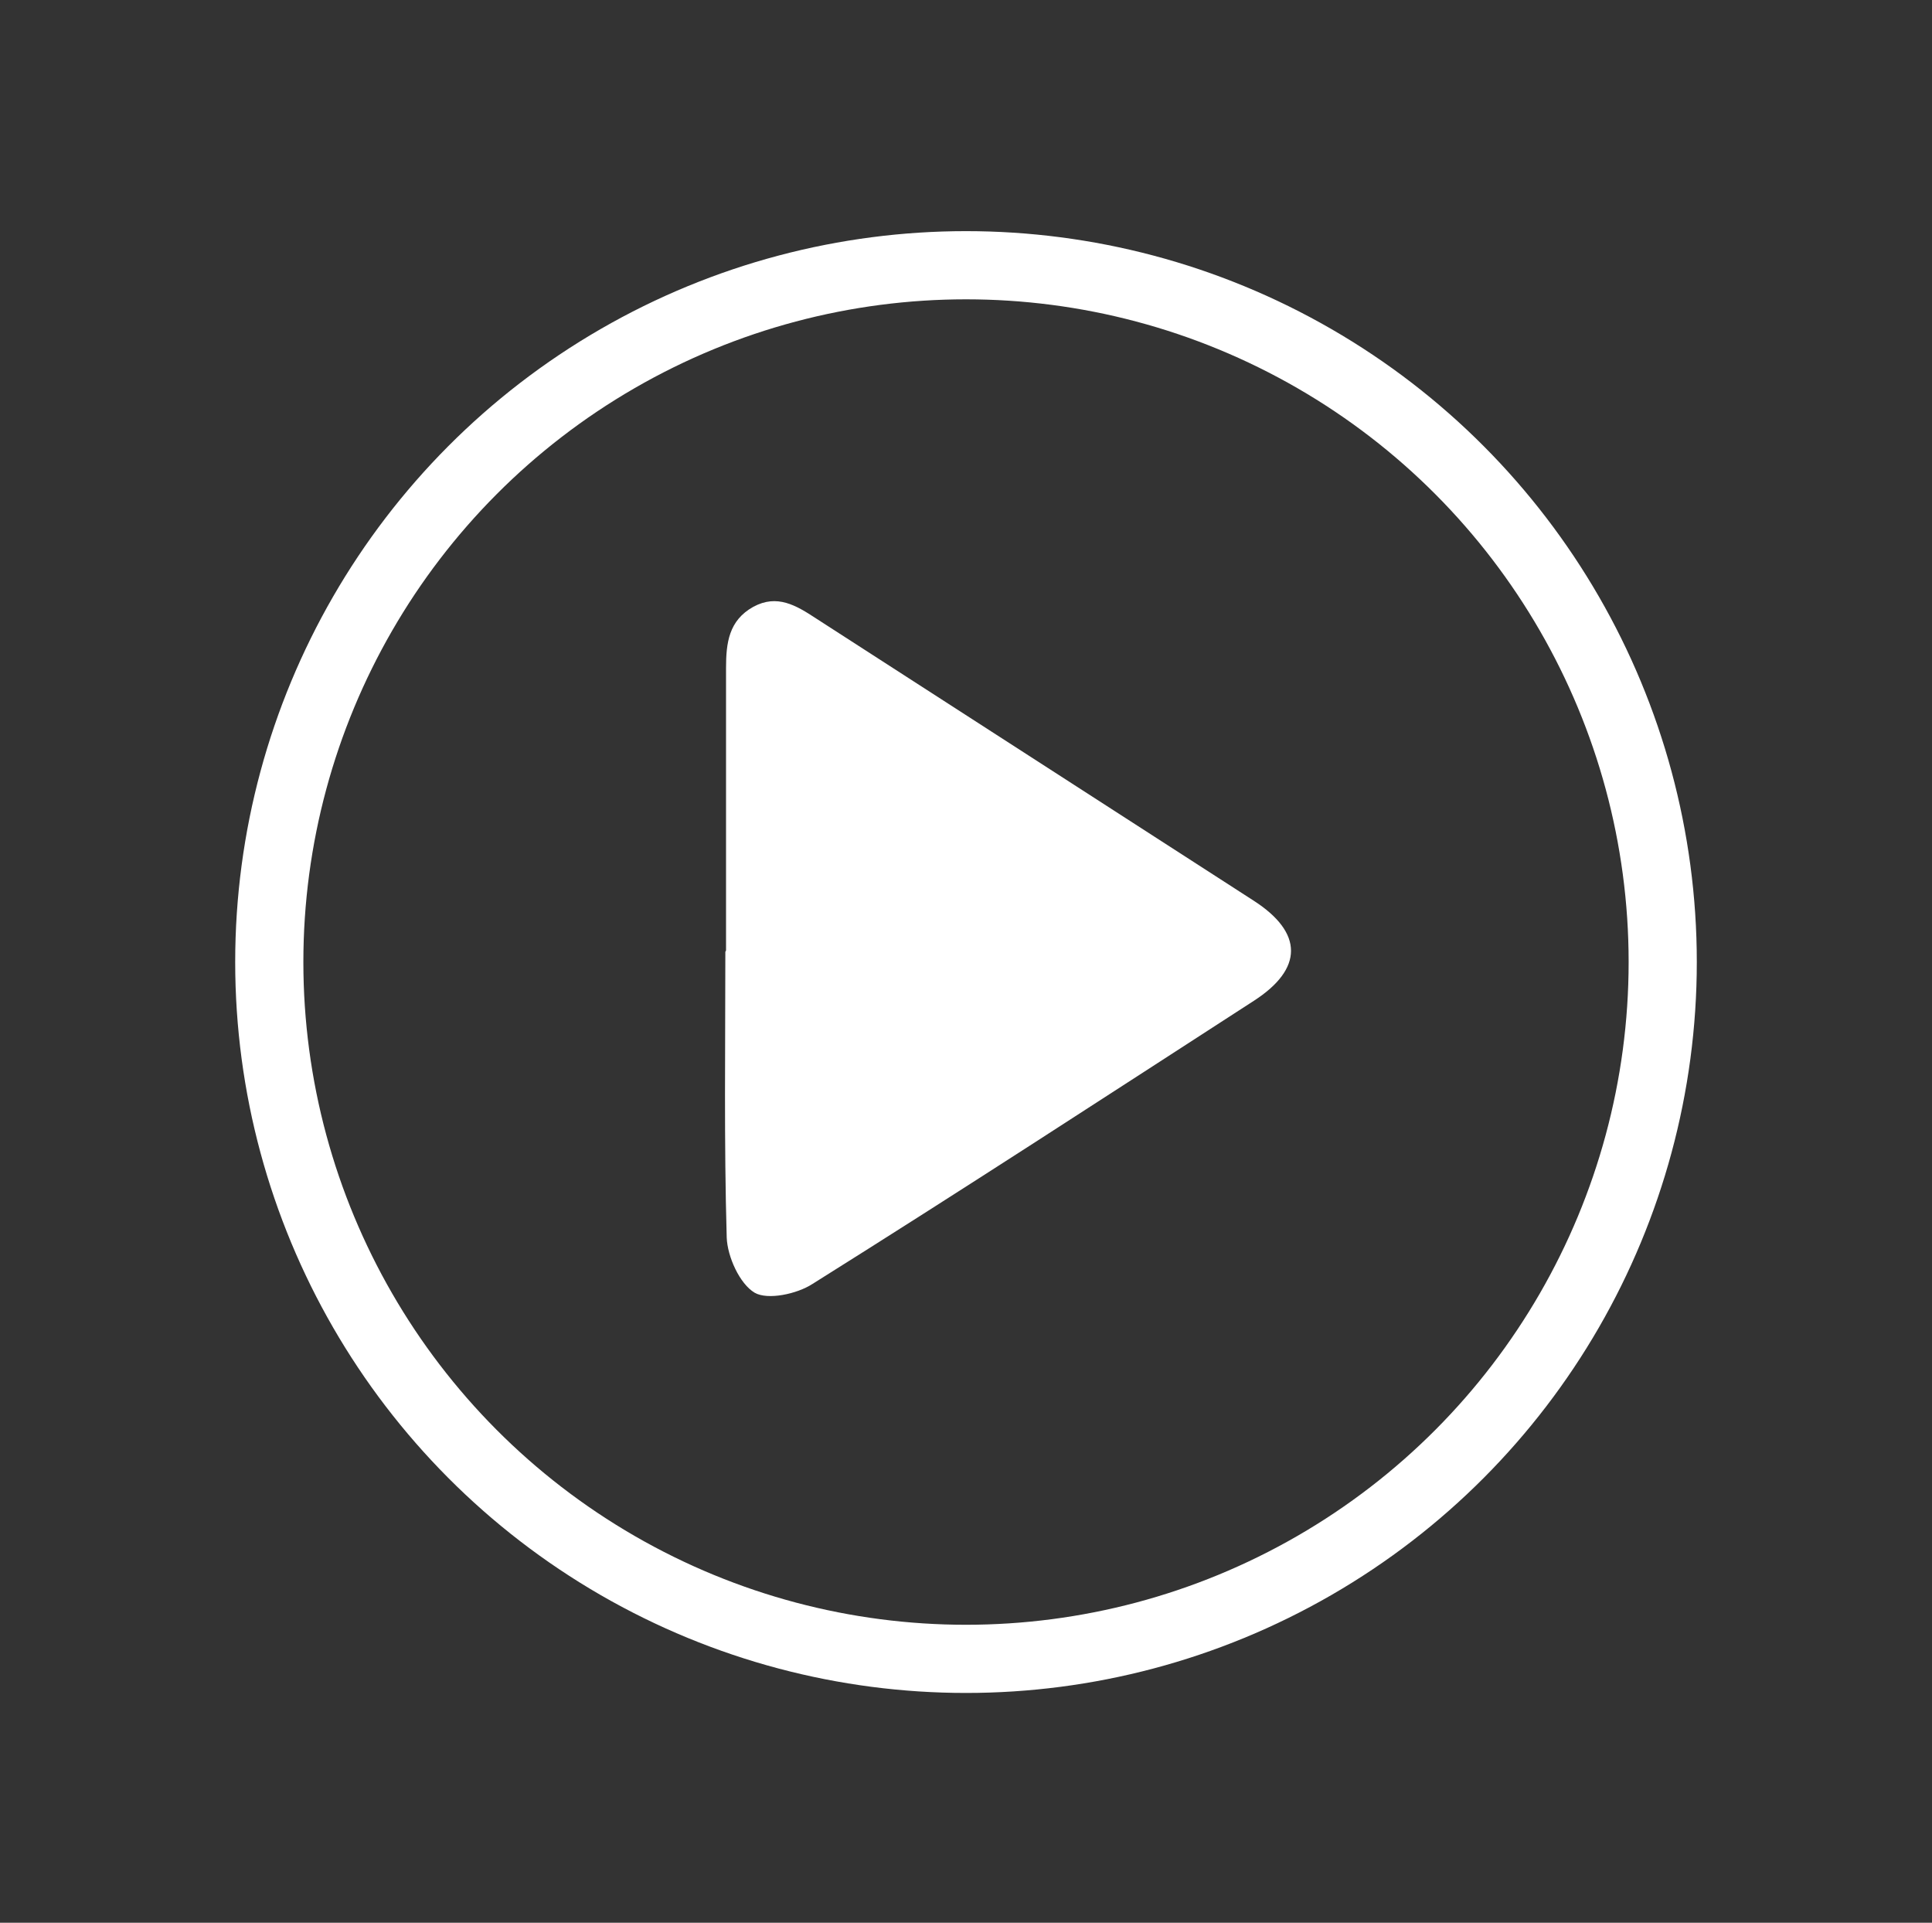
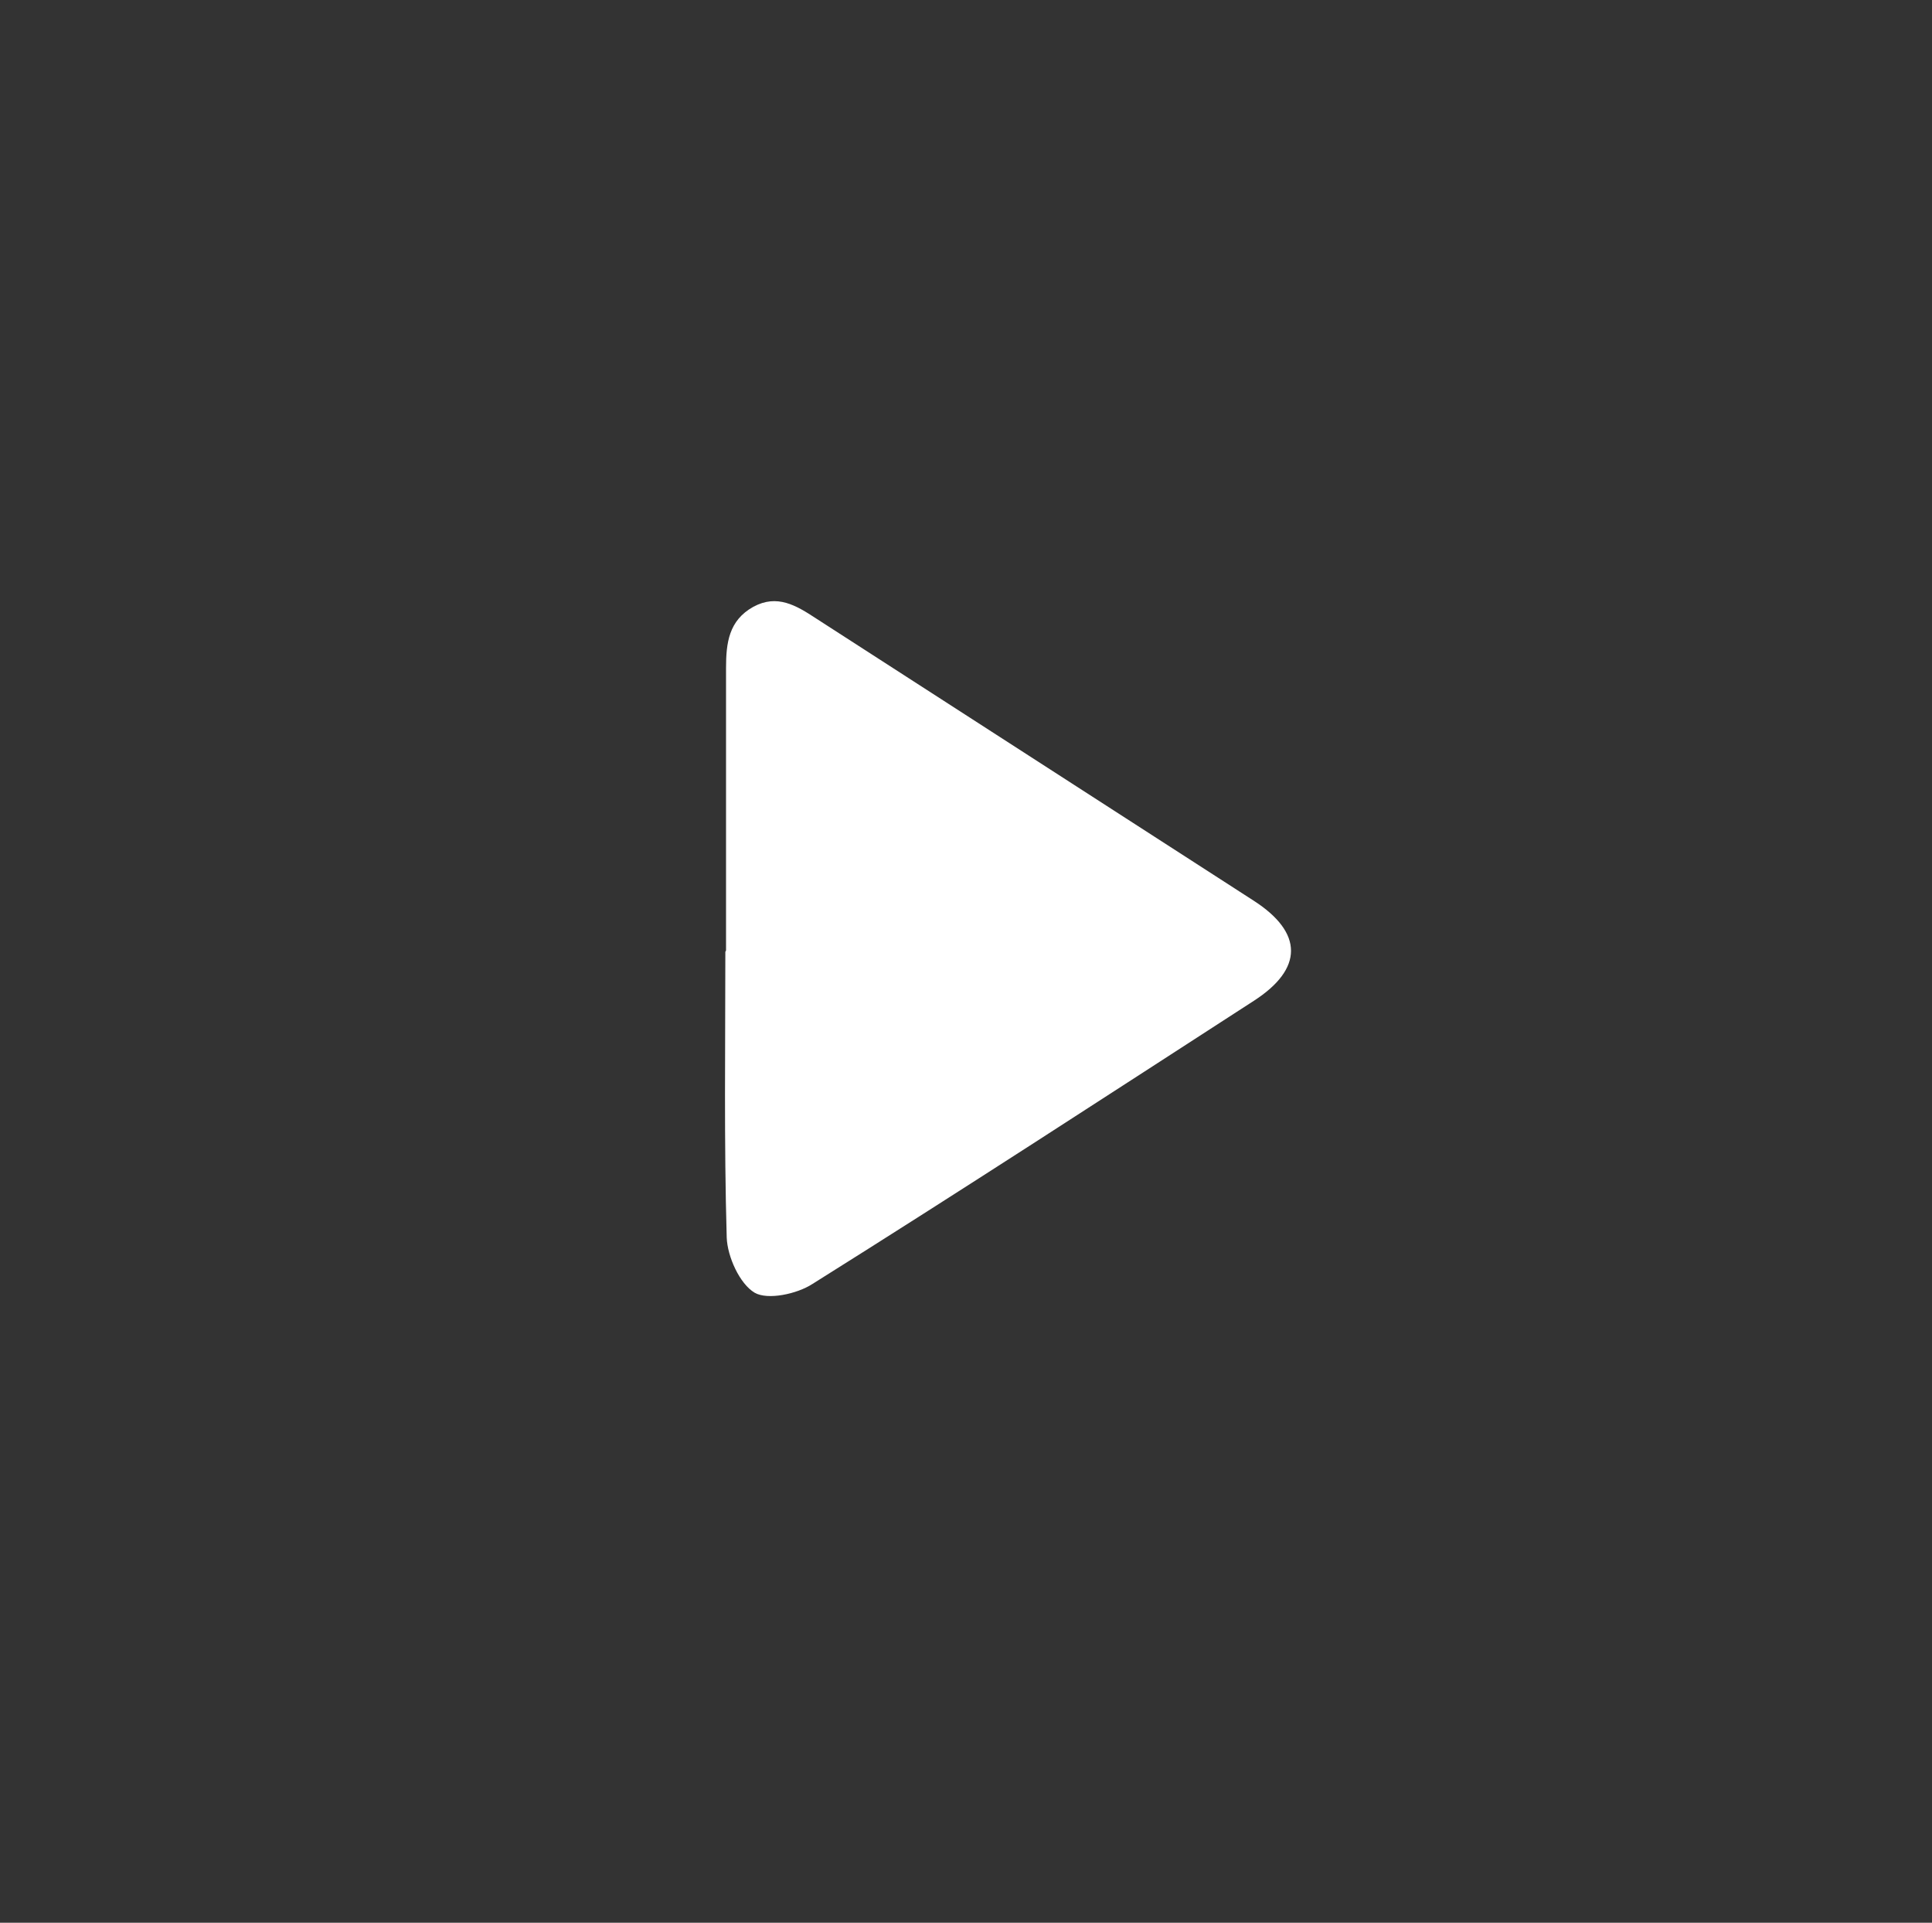
<svg xmlns="http://www.w3.org/2000/svg" id="c" width="283.4" height="282" viewBox="0 0 283.4 282">
  <rect x="0" y="0" width="283.4" height="282" fill="#333333" stroke="none" />
  <defs>
    <style>.e{fill:none;stroke:#fff;stroke-miterlimit:10;stroke-width:10px;}.f{fill:#fff;stroke-width:0px;}</style>
  </defs>
-   <path class="f" d="M106.5,139.4c0-13.8,0-27.6,0-41.4,0-3.7.4-7,4-9,3.5-1.9,6.3-.2,9.2,1.7,21.4,13.8,42.8,27.6,64.2,41.4,7.3,4.7,7.3,10,0,14.7-21.5,13.9-43,27.9-64.7,41.5-2.3,1.5-6.6,2.4-8.5,1.3-2.2-1.3-4-5.3-4.1-8.1-.4-14-.2-28-.2-41.9Z" />
-   <circle class="e" cx="141.7" cy="141.1" r="102.2" />
+   <path class="f" d="M106.5,139.4c0-13.8,0-27.6,0-41.4,0-3.7.4-7,4-9,3.5-1.9,6.3-.2,9.2,1.7,21.4,13.8,42.8,27.6,64.2,41.4,7.3,4.7,7.3,10,0,14.7-21.5,13.9-43,27.9-64.7,41.5-2.3,1.5-6.6,2.4-8.5,1.3-2.2-1.3-4-5.3-4.1-8.1-.4-14-.2-28-.2-41.9" />
</svg>